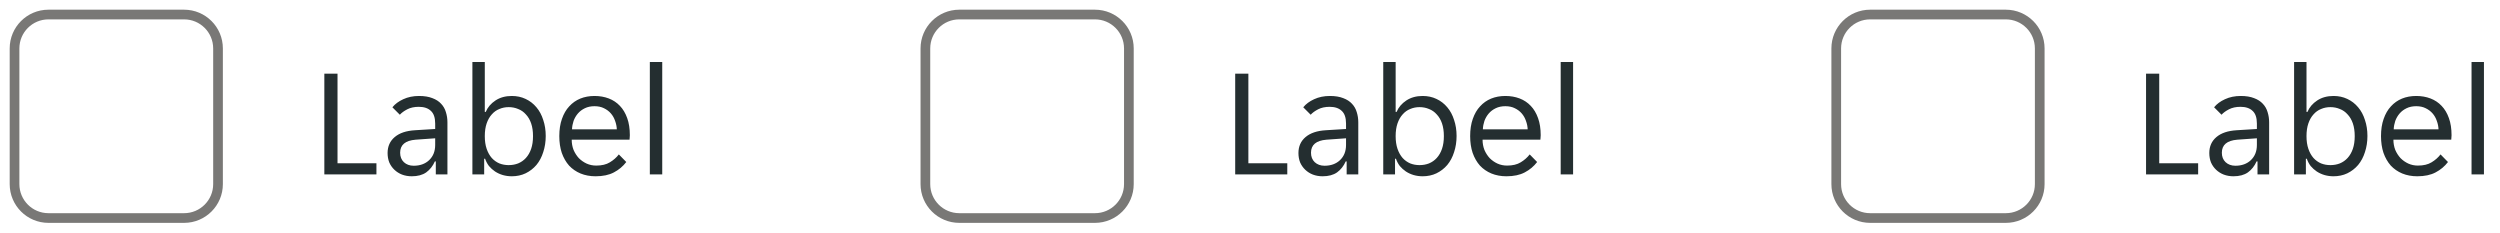
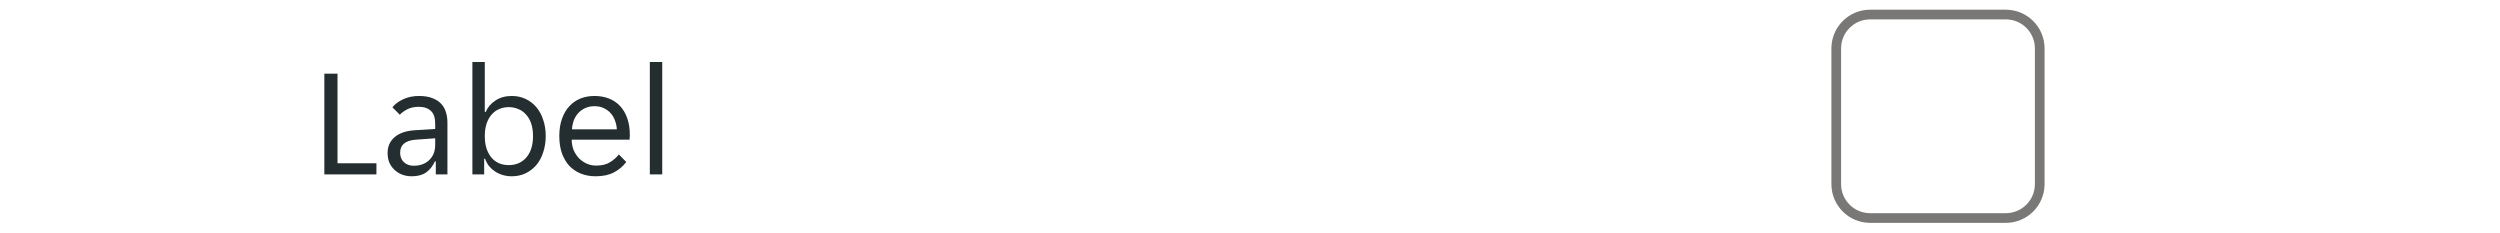
<svg xmlns="http://www.w3.org/2000/svg" width="258" height="24" viewBox="0 0 258 24" fill="none">
-   <path d="M1.5 5C1.5 3.067 3.067 1.5 5 1.5H19C20.933 1.5 22.5 3.067 22.5 5V19C22.5 20.933 20.933 22.5 19 22.5H5C3.067 22.5 1.5 20.933 1.5 19V5Z" stroke="#797876" />
  <path d="M33.472 7.6H34.832V16.848H38.848V18H33.472V7.6ZM42.495 18.192C42.132 18.192 41.796 18.133 41.487 18.016C41.188 17.899 40.927 17.733 40.703 17.52C40.479 17.307 40.303 17.056 40.175 16.768C40.057 16.469 39.999 16.144 39.999 15.792C39.999 15.109 40.244 14.56 40.735 14.144C41.225 13.728 41.924 13.493 42.831 13.44L44.911 13.312V12.752C44.911 12.144 44.761 11.707 44.463 11.44C44.175 11.163 43.759 11.024 43.215 11.024C42.756 11.024 42.361 11.109 42.031 11.28C41.7 11.451 41.444 11.637 41.263 11.84L40.495 11.072C40.772 10.731 41.145 10.453 41.615 10.24C42.095 10.016 42.639 9.904 43.247 9.904C43.791 9.904 44.249 9.979 44.623 10.128C44.996 10.267 45.295 10.459 45.519 10.704C45.753 10.949 45.919 11.237 46.015 11.568C46.121 11.899 46.175 12.251 46.175 12.624V18H44.975V16.656H44.879C44.665 17.136 44.367 17.515 43.983 17.792C43.599 18.059 43.103 18.192 42.495 18.192ZM42.687 17.104C43.348 17.104 43.881 16.912 44.287 16.528C44.703 16.133 44.911 15.611 44.911 14.96V14.272L42.895 14.416C41.828 14.501 41.295 14.949 41.295 15.76C41.295 16.165 41.423 16.491 41.679 16.736C41.945 16.981 42.281 17.104 42.687 17.104ZM52.815 18.192C52.495 18.192 52.185 18.149 51.887 18.064C51.599 17.979 51.332 17.856 51.087 17.696C50.852 17.536 50.644 17.349 50.463 17.136C50.292 16.912 50.159 16.661 50.063 16.384H49.967V18H48.751V6.4H50.031V11.552H50.127C50.329 11.072 50.665 10.677 51.135 10.368C51.604 10.059 52.164 9.904 52.815 9.904C53.337 9.904 53.812 10.005 54.239 10.208C54.676 10.411 55.049 10.699 55.359 11.072C55.668 11.435 55.903 11.872 56.063 12.384C56.233 12.885 56.319 13.435 56.319 14.032C56.319 14.629 56.233 15.184 56.063 15.696C55.903 16.208 55.668 16.651 55.359 17.024C55.049 17.387 54.676 17.675 54.239 17.888C53.812 18.091 53.337 18.192 52.815 18.192ZM52.495 17.04C52.847 17.04 53.172 16.981 53.471 16.864C53.78 16.736 54.047 16.549 54.271 16.304C54.505 16.048 54.687 15.733 54.815 15.36C54.943 14.987 55.007 14.549 55.007 14.048C55.007 13.547 54.943 13.109 54.815 12.736C54.687 12.363 54.505 12.053 54.271 11.808C54.047 11.552 53.78 11.365 53.471 11.248C53.172 11.12 52.847 11.056 52.495 11.056C52.153 11.056 51.833 11.12 51.535 11.248C51.236 11.365 50.975 11.552 50.751 11.808C50.527 12.053 50.351 12.363 50.223 12.736C50.095 13.109 50.031 13.547 50.031 14.048C50.031 14.549 50.095 14.987 50.223 15.36C50.351 15.733 50.527 16.048 50.751 16.304C50.975 16.549 51.236 16.736 51.535 16.864C51.833 16.981 52.153 17.04 52.495 17.04ZM61.464 18.192C60.898 18.192 60.381 18.096 59.912 17.904C59.453 17.712 59.058 17.44 58.728 17.088C58.408 16.725 58.157 16.288 57.976 15.776C57.805 15.264 57.72 14.688 57.72 14.048C57.72 13.376 57.81 12.784 57.992 12.272C58.173 11.749 58.424 11.317 58.744 10.976C59.064 10.624 59.442 10.357 59.88 10.176C60.328 9.995 60.818 9.904 61.352 9.904C61.885 9.904 62.376 9.989 62.824 10.16C63.272 10.331 63.656 10.587 63.976 10.928C64.296 11.259 64.546 11.68 64.728 12.192C64.909 12.693 65 13.28 65 13.952C65 14.037 64.994 14.123 64.984 14.208C64.984 14.293 64.978 14.363 64.968 14.416H59C59 14.789 59.064 15.141 59.192 15.472C59.33 15.792 59.512 16.075 59.736 16.32C59.97 16.555 60.237 16.741 60.536 16.88C60.845 17.019 61.176 17.088 61.528 17.088C62.104 17.088 62.573 16.976 62.936 16.752C63.309 16.528 63.618 16.256 63.864 15.936L64.632 16.72C64.29 17.168 63.864 17.525 63.352 17.792C62.85 18.059 62.221 18.192 61.464 18.192ZM61.352 10.96C60.978 10.96 60.648 11.029 60.36 11.168C60.072 11.307 59.832 11.488 59.64 11.712C59.448 11.936 59.298 12.192 59.192 12.48C59.096 12.768 59.042 13.056 59.032 13.344H63.656C63.645 13.056 63.586 12.768 63.48 12.48C63.384 12.192 63.24 11.936 63.048 11.712C62.856 11.488 62.616 11.307 62.328 11.168C62.05 11.029 61.725 10.96 61.352 10.96ZM67.063 6.4H68.343V18H67.063V6.4Z" fill="#242E30" />
-   <path d="M95.5 5C95.5 3.067 97.067 1.5 99 1.5H113C114.933 1.5 116.5 3.067 116.5 5V19C116.5 20.933 114.933 22.5 113 22.5H99C97.067 22.5 95.5 20.933 95.5 19V5Z" stroke="#797876" />
-   <path d="M127.472 7.6H128.832V16.848H132.848V18H127.472V7.6ZM136.495 18.192C136.132 18.192 135.796 18.133 135.487 18.016C135.188 17.899 134.927 17.733 134.703 17.52C134.479 17.307 134.303 17.056 134.175 16.768C134.057 16.469 133.999 16.144 133.999 15.792C133.999 15.109 134.244 14.56 134.735 14.144C135.225 13.728 135.924 13.493 136.831 13.44L138.911 13.312V12.752C138.911 12.144 138.761 11.707 138.463 11.44C138.175 11.163 137.759 11.024 137.215 11.024C136.756 11.024 136.361 11.109 136.031 11.28C135.7 11.451 135.444 11.637 135.263 11.84L134.495 11.072C134.772 10.731 135.145 10.453 135.615 10.24C136.095 10.016 136.639 9.904 137.247 9.904C137.791 9.904 138.249 9.979 138.623 10.128C138.996 10.267 139.295 10.459 139.519 10.704C139.753 10.949 139.919 11.237 140.015 11.568C140.121 11.899 140.175 12.251 140.175 12.624V18H138.975V16.656H138.879C138.665 17.136 138.367 17.515 137.983 17.792C137.599 18.059 137.103 18.192 136.495 18.192ZM136.687 17.104C137.348 17.104 137.881 16.912 138.287 16.528C138.703 16.133 138.911 15.611 138.911 14.96V14.272L136.895 14.416C135.828 14.501 135.295 14.949 135.295 15.76C135.295 16.165 135.423 16.491 135.679 16.736C135.945 16.981 136.281 17.104 136.687 17.104ZM146.815 18.192C146.495 18.192 146.185 18.149 145.887 18.064C145.599 17.979 145.332 17.856 145.087 17.696C144.852 17.536 144.644 17.349 144.463 17.136C144.292 16.912 144.159 16.661 144.063 16.384H143.967V18H142.751V6.4H144.031V11.552H144.127C144.329 11.072 144.665 10.677 145.135 10.368C145.604 10.059 146.164 9.904 146.815 9.904C147.337 9.904 147.812 10.005 148.239 10.208C148.676 10.411 149.049 10.699 149.359 11.072C149.668 11.435 149.903 11.872 150.063 12.384C150.233 12.885 150.319 13.435 150.319 14.032C150.319 14.629 150.233 15.184 150.063 15.696C149.903 16.208 149.668 16.651 149.359 17.024C149.049 17.387 148.676 17.675 148.239 17.888C147.812 18.091 147.337 18.192 146.815 18.192ZM146.495 17.04C146.847 17.04 147.172 16.981 147.471 16.864C147.78 16.736 148.047 16.549 148.271 16.304C148.505 16.048 148.687 15.733 148.815 15.36C148.943 14.987 149.007 14.549 149.007 14.048C149.007 13.547 148.943 13.109 148.815 12.736C148.687 12.363 148.505 12.053 148.271 11.808C148.047 11.552 147.78 11.365 147.471 11.248C147.172 11.12 146.847 11.056 146.495 11.056C146.153 11.056 145.833 11.12 145.535 11.248C145.236 11.365 144.975 11.552 144.751 11.808C144.527 12.053 144.351 12.363 144.223 12.736C144.095 13.109 144.031 13.547 144.031 14.048C144.031 14.549 144.095 14.987 144.223 15.36C144.351 15.733 144.527 16.048 144.751 16.304C144.975 16.549 145.236 16.736 145.535 16.864C145.833 16.981 146.153 17.04 146.495 17.04ZM155.464 18.192C154.898 18.192 154.381 18.096 153.912 17.904C153.453 17.712 153.058 17.44 152.728 17.088C152.408 16.725 152.157 16.288 151.976 15.776C151.805 15.264 151.72 14.688 151.72 14.048C151.72 13.376 151.81 12.784 151.992 12.272C152.173 11.749 152.424 11.317 152.744 10.976C153.064 10.624 153.442 10.357 153.88 10.176C154.328 9.995 154.818 9.904 155.352 9.904C155.885 9.904 156.376 9.989 156.824 10.16C157.272 10.331 157.656 10.587 157.976 10.928C158.296 11.259 158.546 11.68 158.728 12.192C158.909 12.693 159 13.28 159 13.952C159 14.037 158.994 14.123 158.984 14.208C158.984 14.293 158.978 14.363 158.968 14.416H153C153 14.789 153.064 15.141 153.192 15.472C153.33 15.792 153.512 16.075 153.736 16.32C153.97 16.555 154.237 16.741 154.536 16.88C154.845 17.019 155.176 17.088 155.528 17.088C156.104 17.088 156.573 16.976 156.936 16.752C157.309 16.528 157.618 16.256 157.864 15.936L158.632 16.72C158.29 17.168 157.864 17.525 157.352 17.792C156.85 18.059 156.221 18.192 155.464 18.192ZM155.352 10.96C154.978 10.96 154.648 11.029 154.36 11.168C154.072 11.307 153.832 11.488 153.64 11.712C153.448 11.936 153.298 12.192 153.192 12.48C153.096 12.768 153.042 13.056 153.032 13.344H157.656C157.645 13.056 157.586 12.768 157.48 12.48C157.384 12.192 157.24 11.936 157.048 11.712C156.856 11.488 156.616 11.307 156.328 11.168C156.05 11.029 155.725 10.96 155.352 10.96ZM161.063 6.4H162.343V18H161.063V6.4Z" fill="#242E30" />
  <path d="M189.5 5C189.5 3.067 191.067 1.5 193 1.5H207C208.933 1.5 210.5 3.067 210.5 5V19C210.5 20.933 208.933 22.5 207 22.5H193C191.067 22.5 189.5 20.933 189.5 19V5Z" stroke="#797876" />
-   <path d="M221.472 7.6H222.832V16.848H226.848V18H221.472V7.6ZM230.495 18.192C230.132 18.192 229.796 18.133 229.487 18.016C229.188 17.899 228.927 17.733 228.703 17.52C228.479 17.307 228.303 17.056 228.175 16.768C228.057 16.469 227.999 16.144 227.999 15.792C227.999 15.109 228.244 14.56 228.735 14.144C229.225 13.728 229.924 13.493 230.831 13.44L232.911 13.312V12.752C232.911 12.144 232.761 11.707 232.463 11.44C232.175 11.163 231.759 11.024 231.215 11.024C230.756 11.024 230.361 11.109 230.031 11.28C229.7 11.451 229.444 11.637 229.263 11.84L228.495 11.072C228.772 10.731 229.145 10.453 229.615 10.24C230.095 10.016 230.639 9.904 231.247 9.904C231.791 9.904 232.249 9.979 232.623 10.128C232.996 10.267 233.295 10.459 233.519 10.704C233.753 10.949 233.919 11.237 234.015 11.568C234.121 11.899 234.175 12.251 234.175 12.624V18H232.975V16.656H232.879C232.665 17.136 232.367 17.515 231.983 17.792C231.599 18.059 231.103 18.192 230.495 18.192ZM230.687 17.104C231.348 17.104 231.881 16.912 232.287 16.528C232.703 16.133 232.911 15.611 232.911 14.96V14.272L230.895 14.416C229.828 14.501 229.295 14.949 229.295 15.76C229.295 16.165 229.423 16.491 229.679 16.736C229.945 16.981 230.281 17.104 230.687 17.104ZM240.815 18.192C240.495 18.192 240.185 18.149 239.887 18.064C239.599 17.979 239.332 17.856 239.087 17.696C238.852 17.536 238.644 17.349 238.463 17.136C238.292 16.912 238.159 16.661 238.063 16.384H237.967V18H236.751V6.4H238.031V11.552H238.127C238.329 11.072 238.665 10.677 239.135 10.368C239.604 10.059 240.164 9.904 240.815 9.904C241.337 9.904 241.812 10.005 242.239 10.208C242.676 10.411 243.049 10.699 243.359 11.072C243.668 11.435 243.903 11.872 244.063 12.384C244.233 12.885 244.319 13.435 244.319 14.032C244.319 14.629 244.233 15.184 244.063 15.696C243.903 16.208 243.668 16.651 243.359 17.024C243.049 17.387 242.676 17.675 242.239 17.888C241.812 18.091 241.337 18.192 240.815 18.192ZM240.495 17.04C240.847 17.04 241.172 16.981 241.471 16.864C241.78 16.736 242.047 16.549 242.271 16.304C242.505 16.048 242.687 15.733 242.815 15.36C242.943 14.987 243.007 14.549 243.007 14.048C243.007 13.547 242.943 13.109 242.815 12.736C242.687 12.363 242.505 12.053 242.271 11.808C242.047 11.552 241.78 11.365 241.471 11.248C241.172 11.12 240.847 11.056 240.495 11.056C240.153 11.056 239.833 11.12 239.535 11.248C239.236 11.365 238.975 11.552 238.751 11.808C238.527 12.053 238.351 12.363 238.223 12.736C238.095 13.109 238.031 13.547 238.031 14.048C238.031 14.549 238.095 14.987 238.223 15.36C238.351 15.733 238.527 16.048 238.751 16.304C238.975 16.549 239.236 16.736 239.535 16.864C239.833 16.981 240.153 17.04 240.495 17.04ZM249.464 18.192C248.898 18.192 248.381 18.096 247.912 17.904C247.453 17.712 247.058 17.44 246.728 17.088C246.408 16.725 246.157 16.288 245.976 15.776C245.805 15.264 245.72 14.688 245.72 14.048C245.72 13.376 245.81 12.784 245.992 12.272C246.173 11.749 246.424 11.317 246.744 10.976C247.064 10.624 247.442 10.357 247.88 10.176C248.328 9.995 248.818 9.904 249.352 9.904C249.885 9.904 250.376 9.989 250.824 10.16C251.272 10.331 251.656 10.587 251.976 10.928C252.296 11.259 252.546 11.68 252.728 12.192C252.909 12.693 253 13.28 253 13.952C253 14.037 252.994 14.123 252.984 14.208C252.984 14.293 252.978 14.363 252.968 14.416H247C247 14.789 247.064 15.141 247.192 15.472C247.33 15.792 247.512 16.075 247.736 16.32C247.97 16.555 248.237 16.741 248.536 16.88C248.845 17.019 249.176 17.088 249.528 17.088C250.104 17.088 250.573 16.976 250.936 16.752C251.309 16.528 251.618 16.256 251.864 15.936L252.632 16.72C252.29 17.168 251.864 17.525 251.352 17.792C250.85 18.059 250.221 18.192 249.464 18.192ZM249.352 10.96C248.978 10.96 248.648 11.029 248.36 11.168C248.072 11.307 247.832 11.488 247.64 11.712C247.448 11.936 247.298 12.192 247.192 12.48C247.096 12.768 247.042 13.056 247.032 13.344H251.656C251.645 13.056 251.586 12.768 251.48 12.48C251.384 12.192 251.24 11.936 251.048 11.712C250.856 11.488 250.616 11.307 250.328 11.168C250.05 11.029 249.725 10.96 249.352 10.96ZM255.063 6.4H256.343V18H255.063V6.4Z" fill="#242E30" />
</svg>